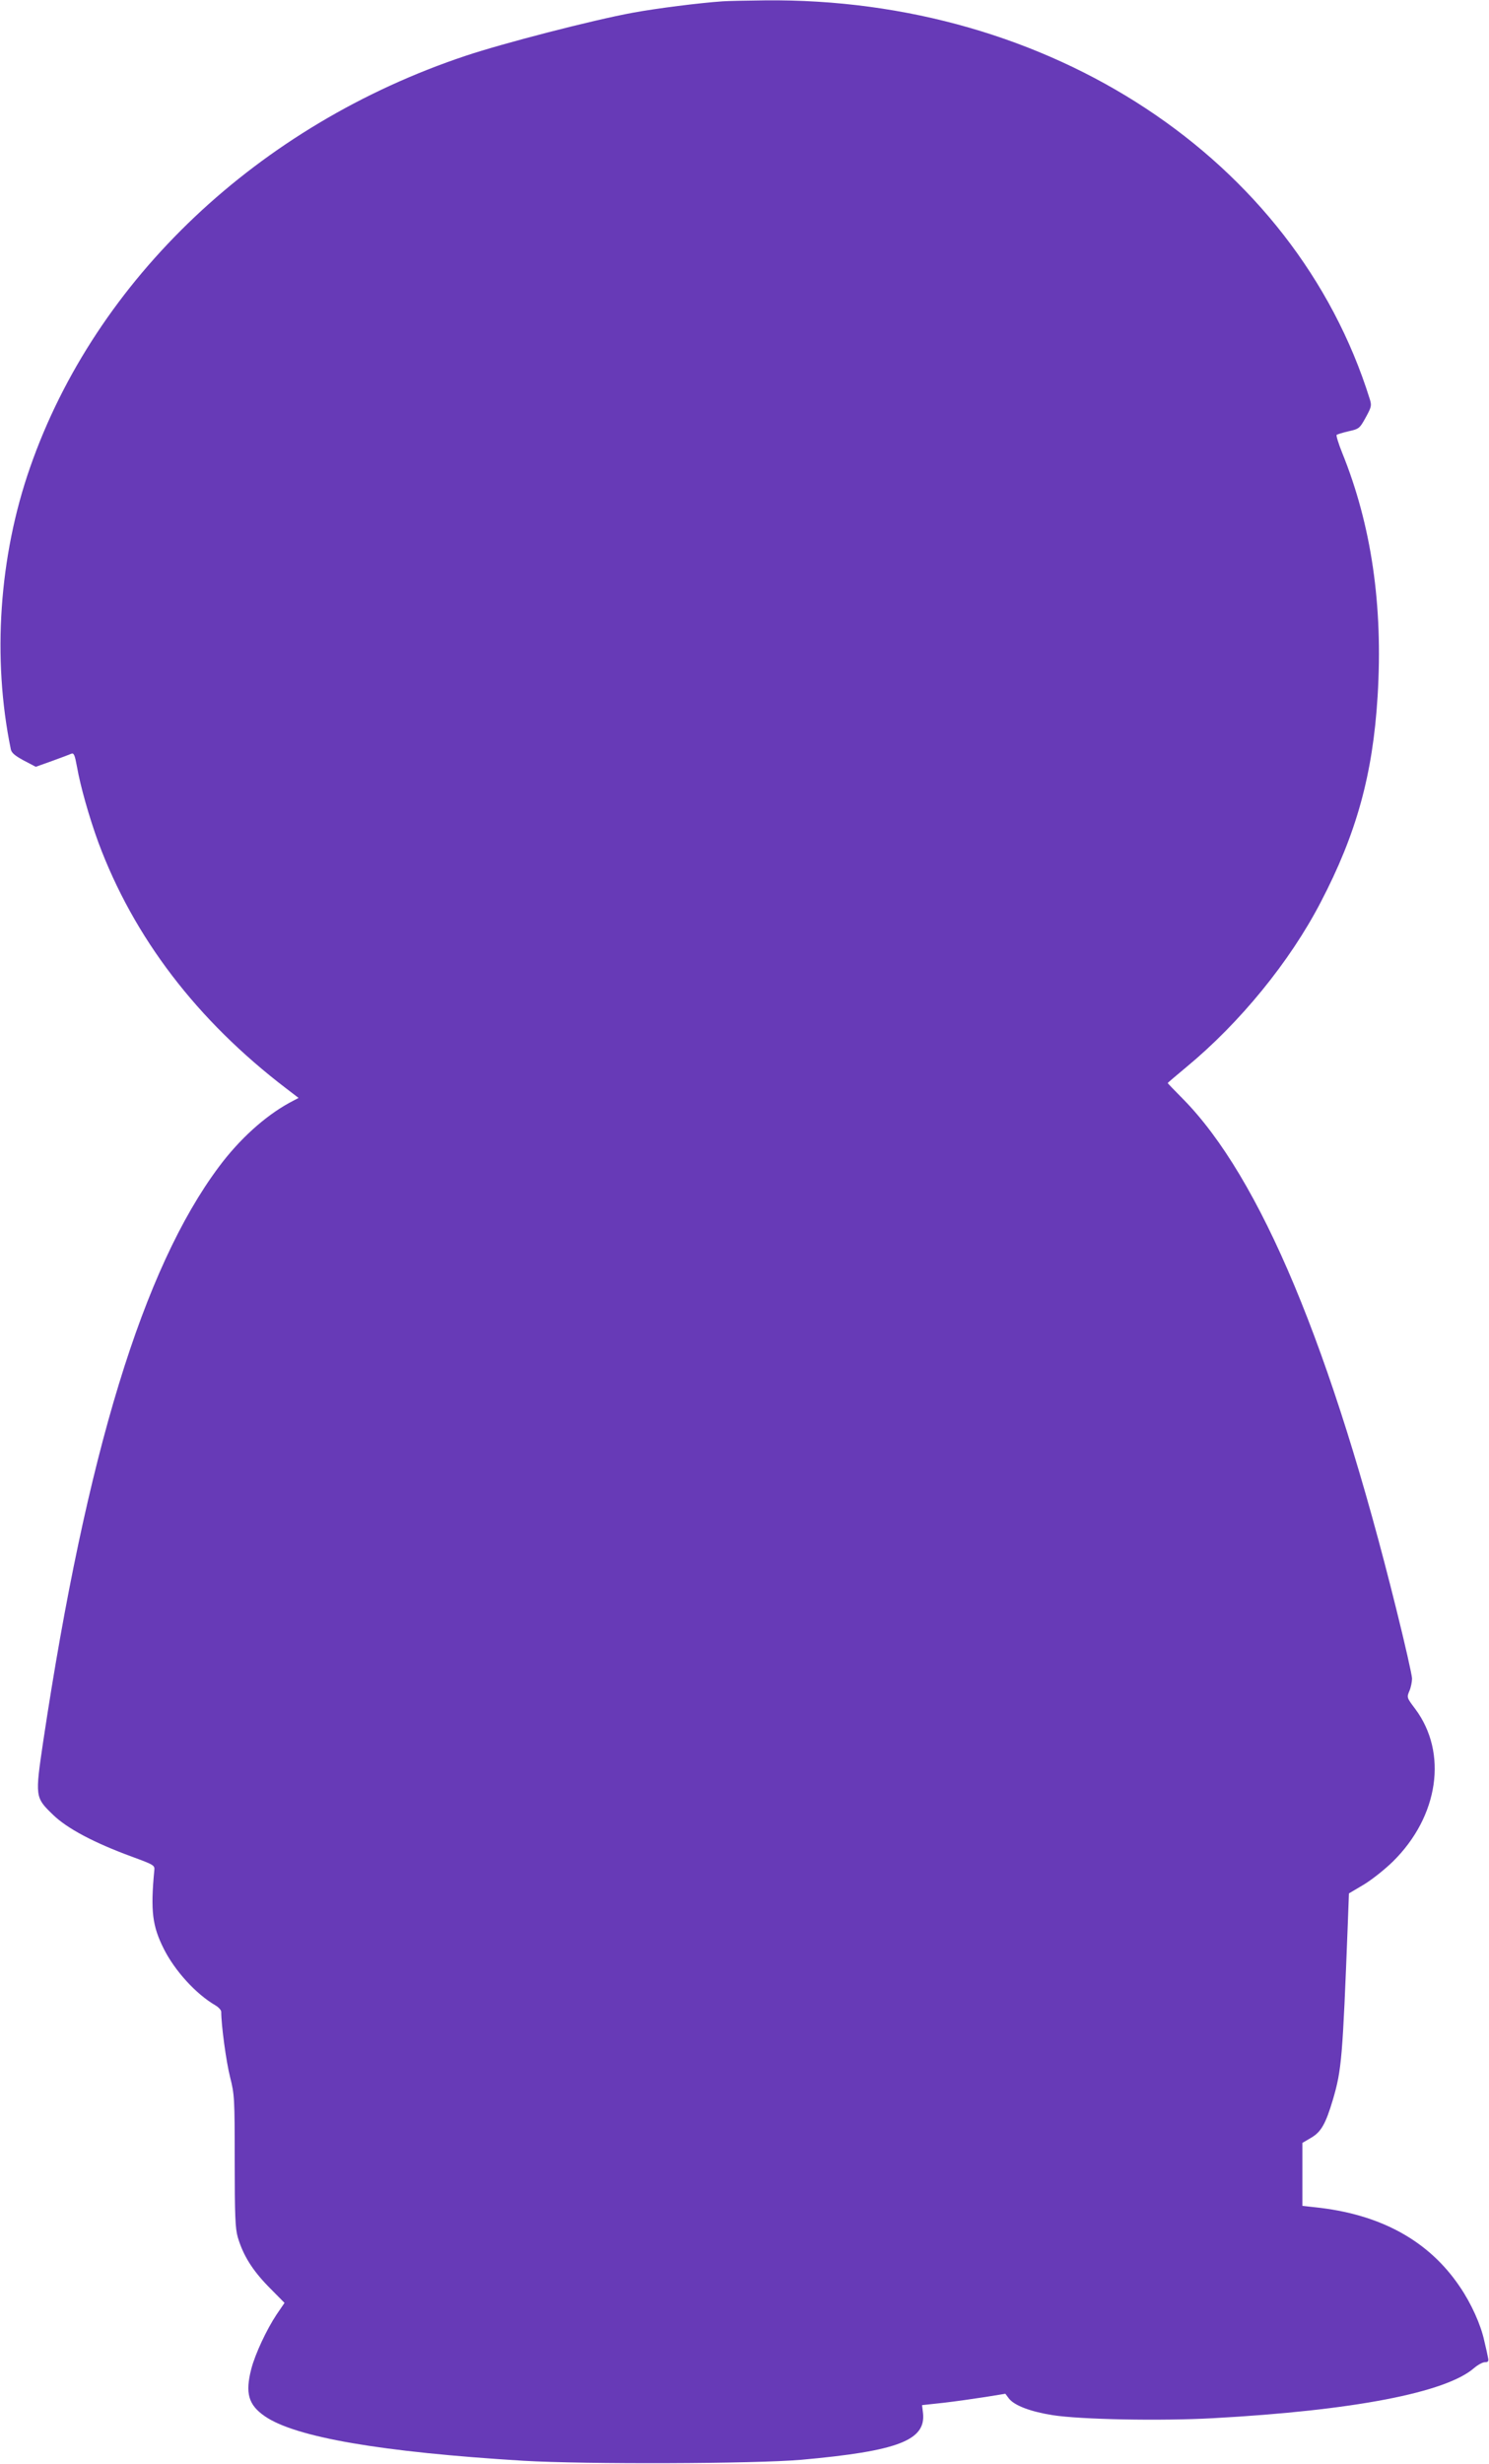
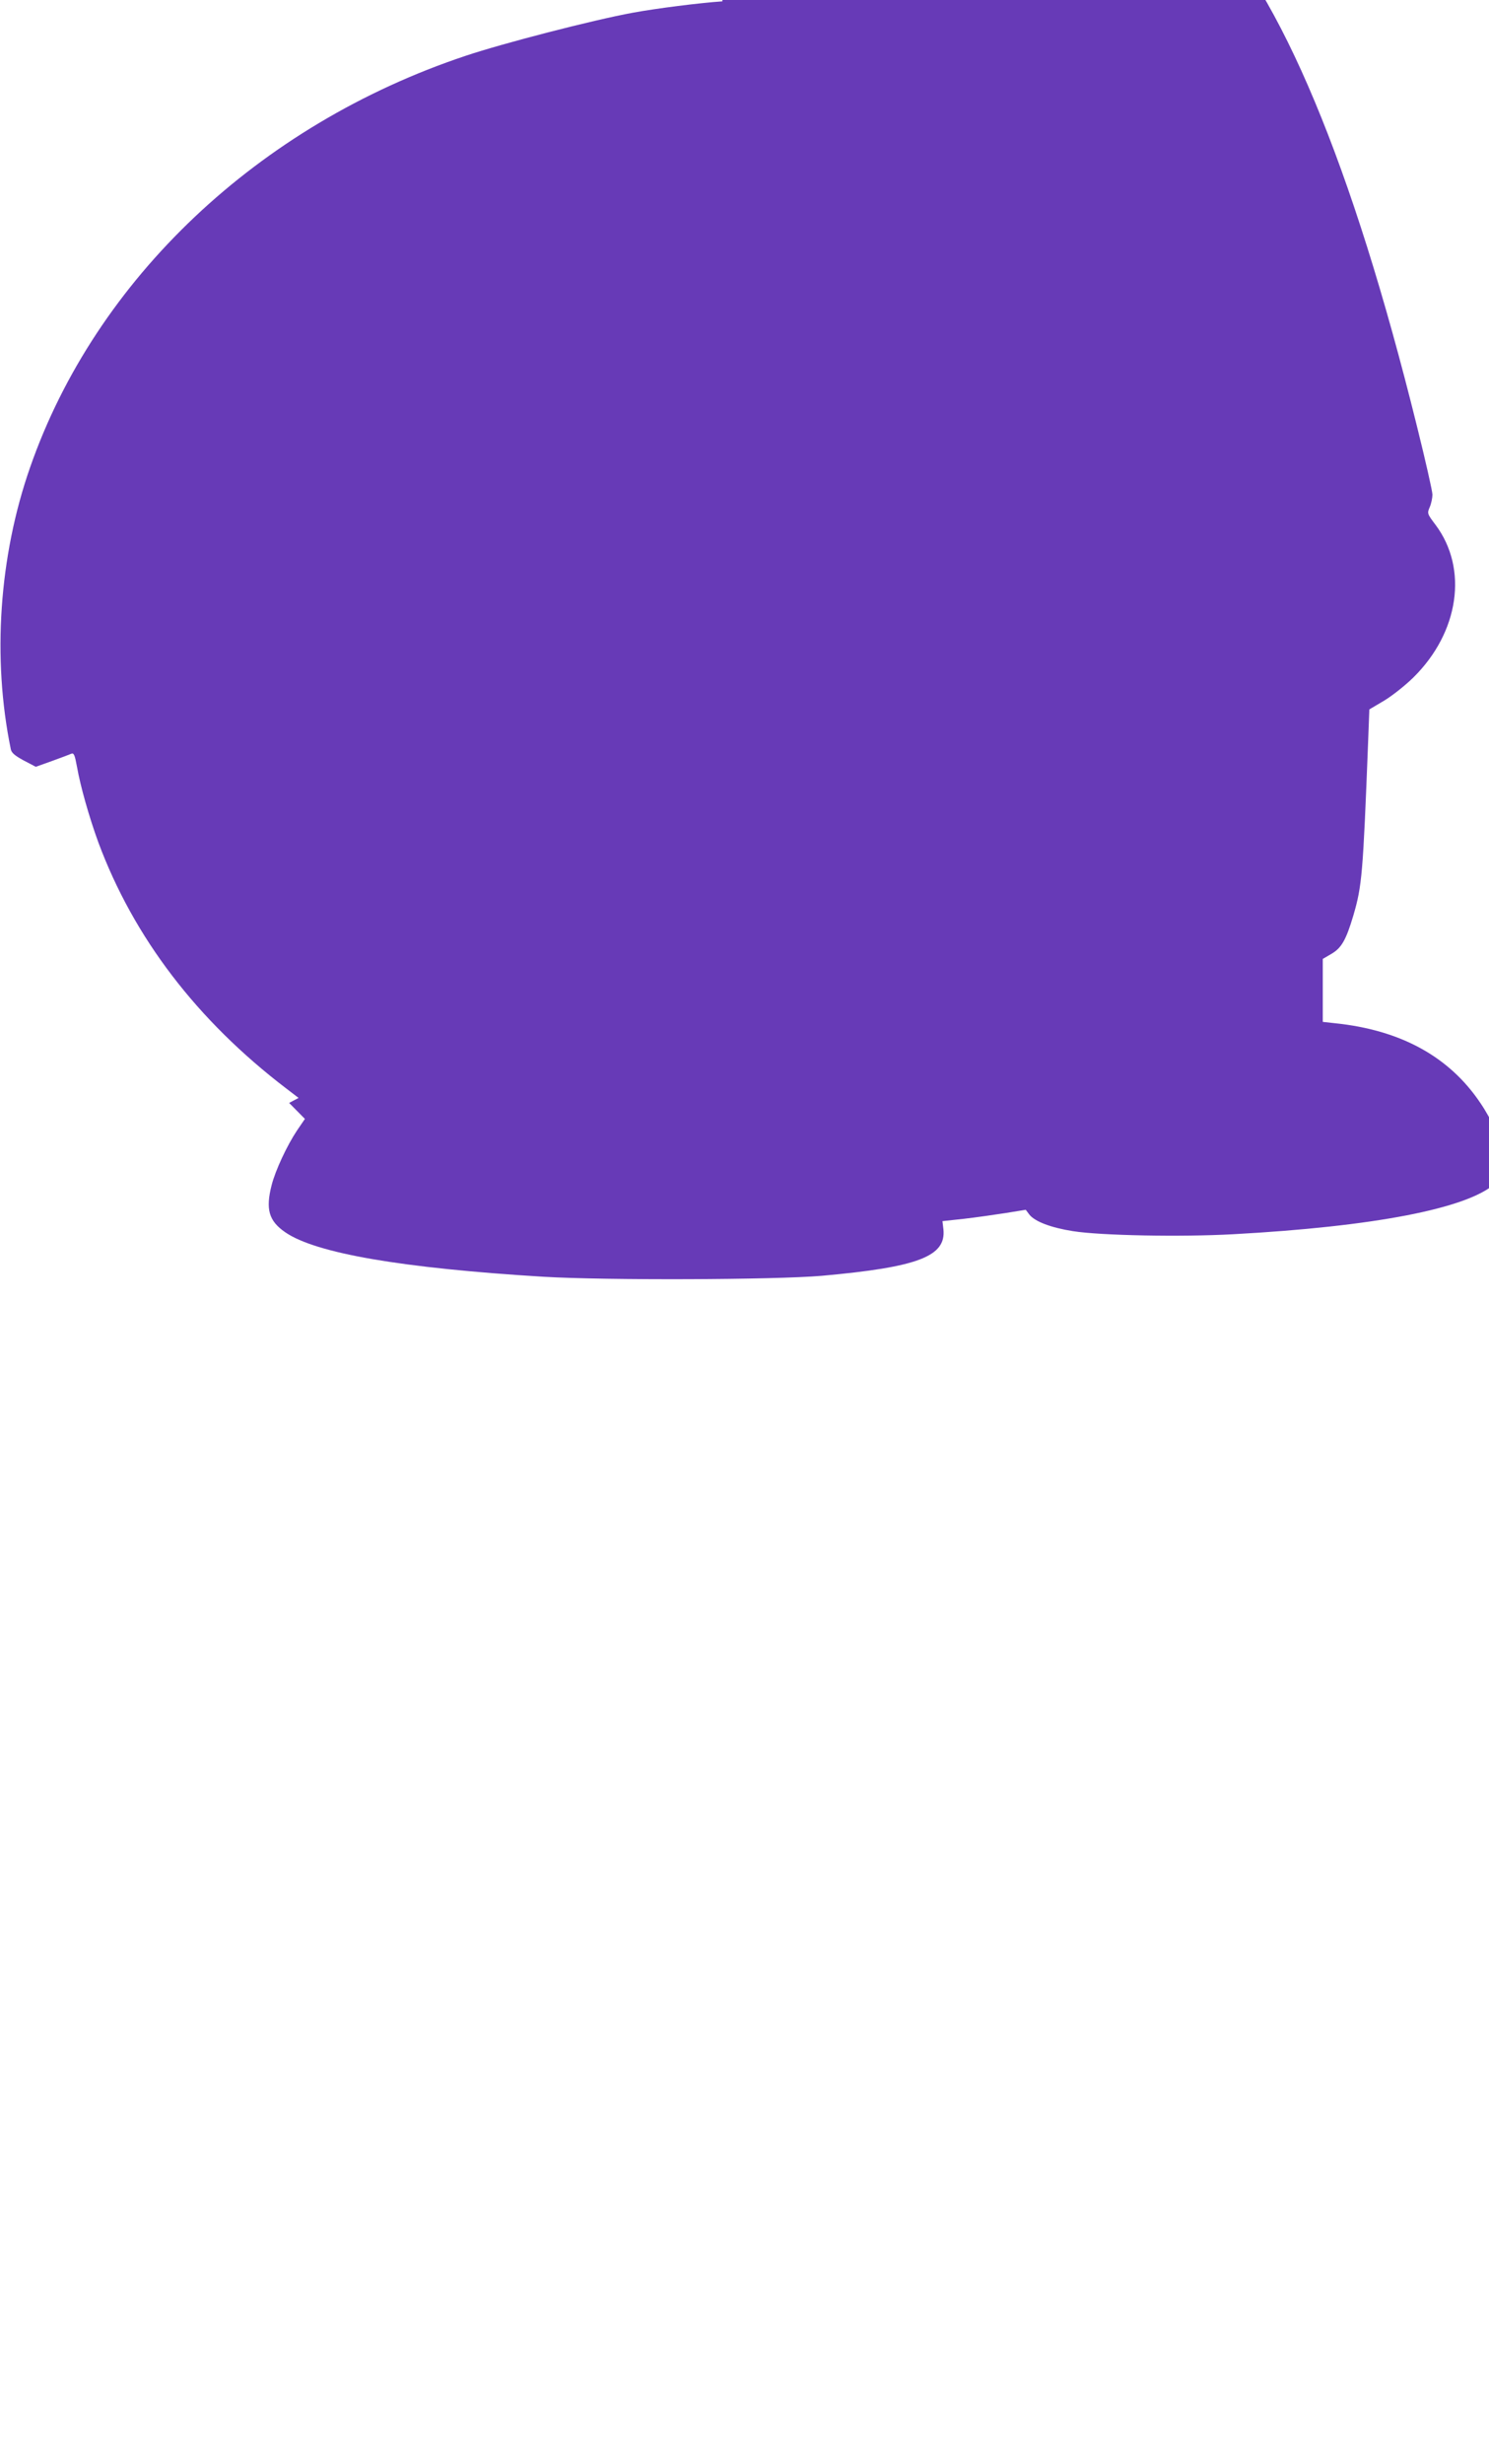
<svg xmlns="http://www.w3.org/2000/svg" version="1.0" width="774pt" height="1280pt" viewBox="0 0 774 1280" preserveAspectRatio="xMidYMid meet">
  <g transform="translate(0,1280) scale(0.1,-0.1)" fill="#673ab7" stroke="none">
-     <path d="M3755 12793 c-117 -8 -340 -36 -465 -59 -208 -38 -676 -159 -870 -224 -1076 -359 -1923 -1159 -2264 -2139 -161 -461 -197 -991 -100 -1462 3 -19 21 -34 67 -59 l63 -33 84 30 c47 17 92 34 101 38 13 5 18 -7 29 -67 18 -103 64 -264 111 -393 184 -495 513 -925 977 -1279 l64 -49 -49 -26 c-127 -70 -259 -189 -366 -333 -393 -527 -687 -1486 -912 -2981 -43 -291 -43 -293 50 -383 74 -72 214 -146 410 -218 117 -43 120 -45 117 -72 -20 -212 -10 -289 50 -408 57 -113 166 -233 267 -292 17 -10 31 -25 31 -34 0 -70 26 -261 46 -339 23 -92 24 -108 24 -436 0 -283 3 -351 16 -396 28 -94 75 -170 161 -258 l82 -83 -41 -60 c-52 -78 -112 -206 -132 -284 -32 -125 -15 -186 71 -245 158 -109 605 -186 1343 -231 323 -19 1201 -16 1445 5 502 45 648 101 633 242 l-5 42 111 12 c61 7 159 21 217 30 l105 17 18 -24 c28 -37 113 -69 227 -87 145 -23 561 -31 834 -16 730 40 1212 133 1358 261 19 16 44 30 56 30 17 0 20 5 16 23 -2 12 -11 53 -20 90 -18 83 -68 193 -126 278 -162 241 -415 379 -756 414 l-63 7 0 164 0 163 46 27 c51 30 75 71 113 199 45 154 50 213 77 910 l6 160 76 45 c42 25 110 79 152 120 239 235 287 566 116 794 -43 57 -44 59 -30 92 8 18 14 48 14 65 0 17 -36 176 -80 353 -338 1365 -709 2251 -1112 2659 -43 43 -78 80 -78 81 0 2 44 39 98 84 278 230 537 547 697 855 186 356 271 663 296 1070 29 472 -32 890 -185 1267 -19 47 -31 88 -28 91 4 3 32 12 63 19 54 12 57 15 88 71 30 55 32 62 21 97 -390 1247 -1664 2086 -3145 2070 -93 -1 -192 -3 -220 -5z" />
+     <path d="M3755 12793 c-117 -8 -340 -36 -465 -59 -208 -38 -676 -159 -870 -224 -1076 -359 -1923 -1159 -2264 -2139 -161 -461 -197 -991 -100 -1462 3 -19 21 -34 67 -59 l63 -33 84 30 c47 17 92 34 101 38 13 5 18 -7 29 -67 18 -103 64 -264 111 -393 184 -495 513 -925 977 -1279 l64 -49 -49 -26 l82 -83 -41 -60 c-52 -78 -112 -206 -132 -284 -32 -125 -15 -186 71 -245 158 -109 605 -186 1343 -231 323 -19 1201 -16 1445 5 502 45 648 101 633 242 l-5 42 111 12 c61 7 159 21 217 30 l105 17 18 -24 c28 -37 113 -69 227 -87 145 -23 561 -31 834 -16 730 40 1212 133 1358 261 19 16 44 30 56 30 17 0 20 5 16 23 -2 12 -11 53 -20 90 -18 83 -68 193 -126 278 -162 241 -415 379 -756 414 l-63 7 0 164 0 163 46 27 c51 30 75 71 113 199 45 154 50 213 77 910 l6 160 76 45 c42 25 110 79 152 120 239 235 287 566 116 794 -43 57 -44 59 -30 92 8 18 14 48 14 65 0 17 -36 176 -80 353 -338 1365 -709 2251 -1112 2659 -43 43 -78 80 -78 81 0 2 44 39 98 84 278 230 537 547 697 855 186 356 271 663 296 1070 29 472 -32 890 -185 1267 -19 47 -31 88 -28 91 4 3 32 12 63 19 54 12 57 15 88 71 30 55 32 62 21 97 -390 1247 -1664 2086 -3145 2070 -93 -1 -192 -3 -220 -5z" />
  </g>
</svg>